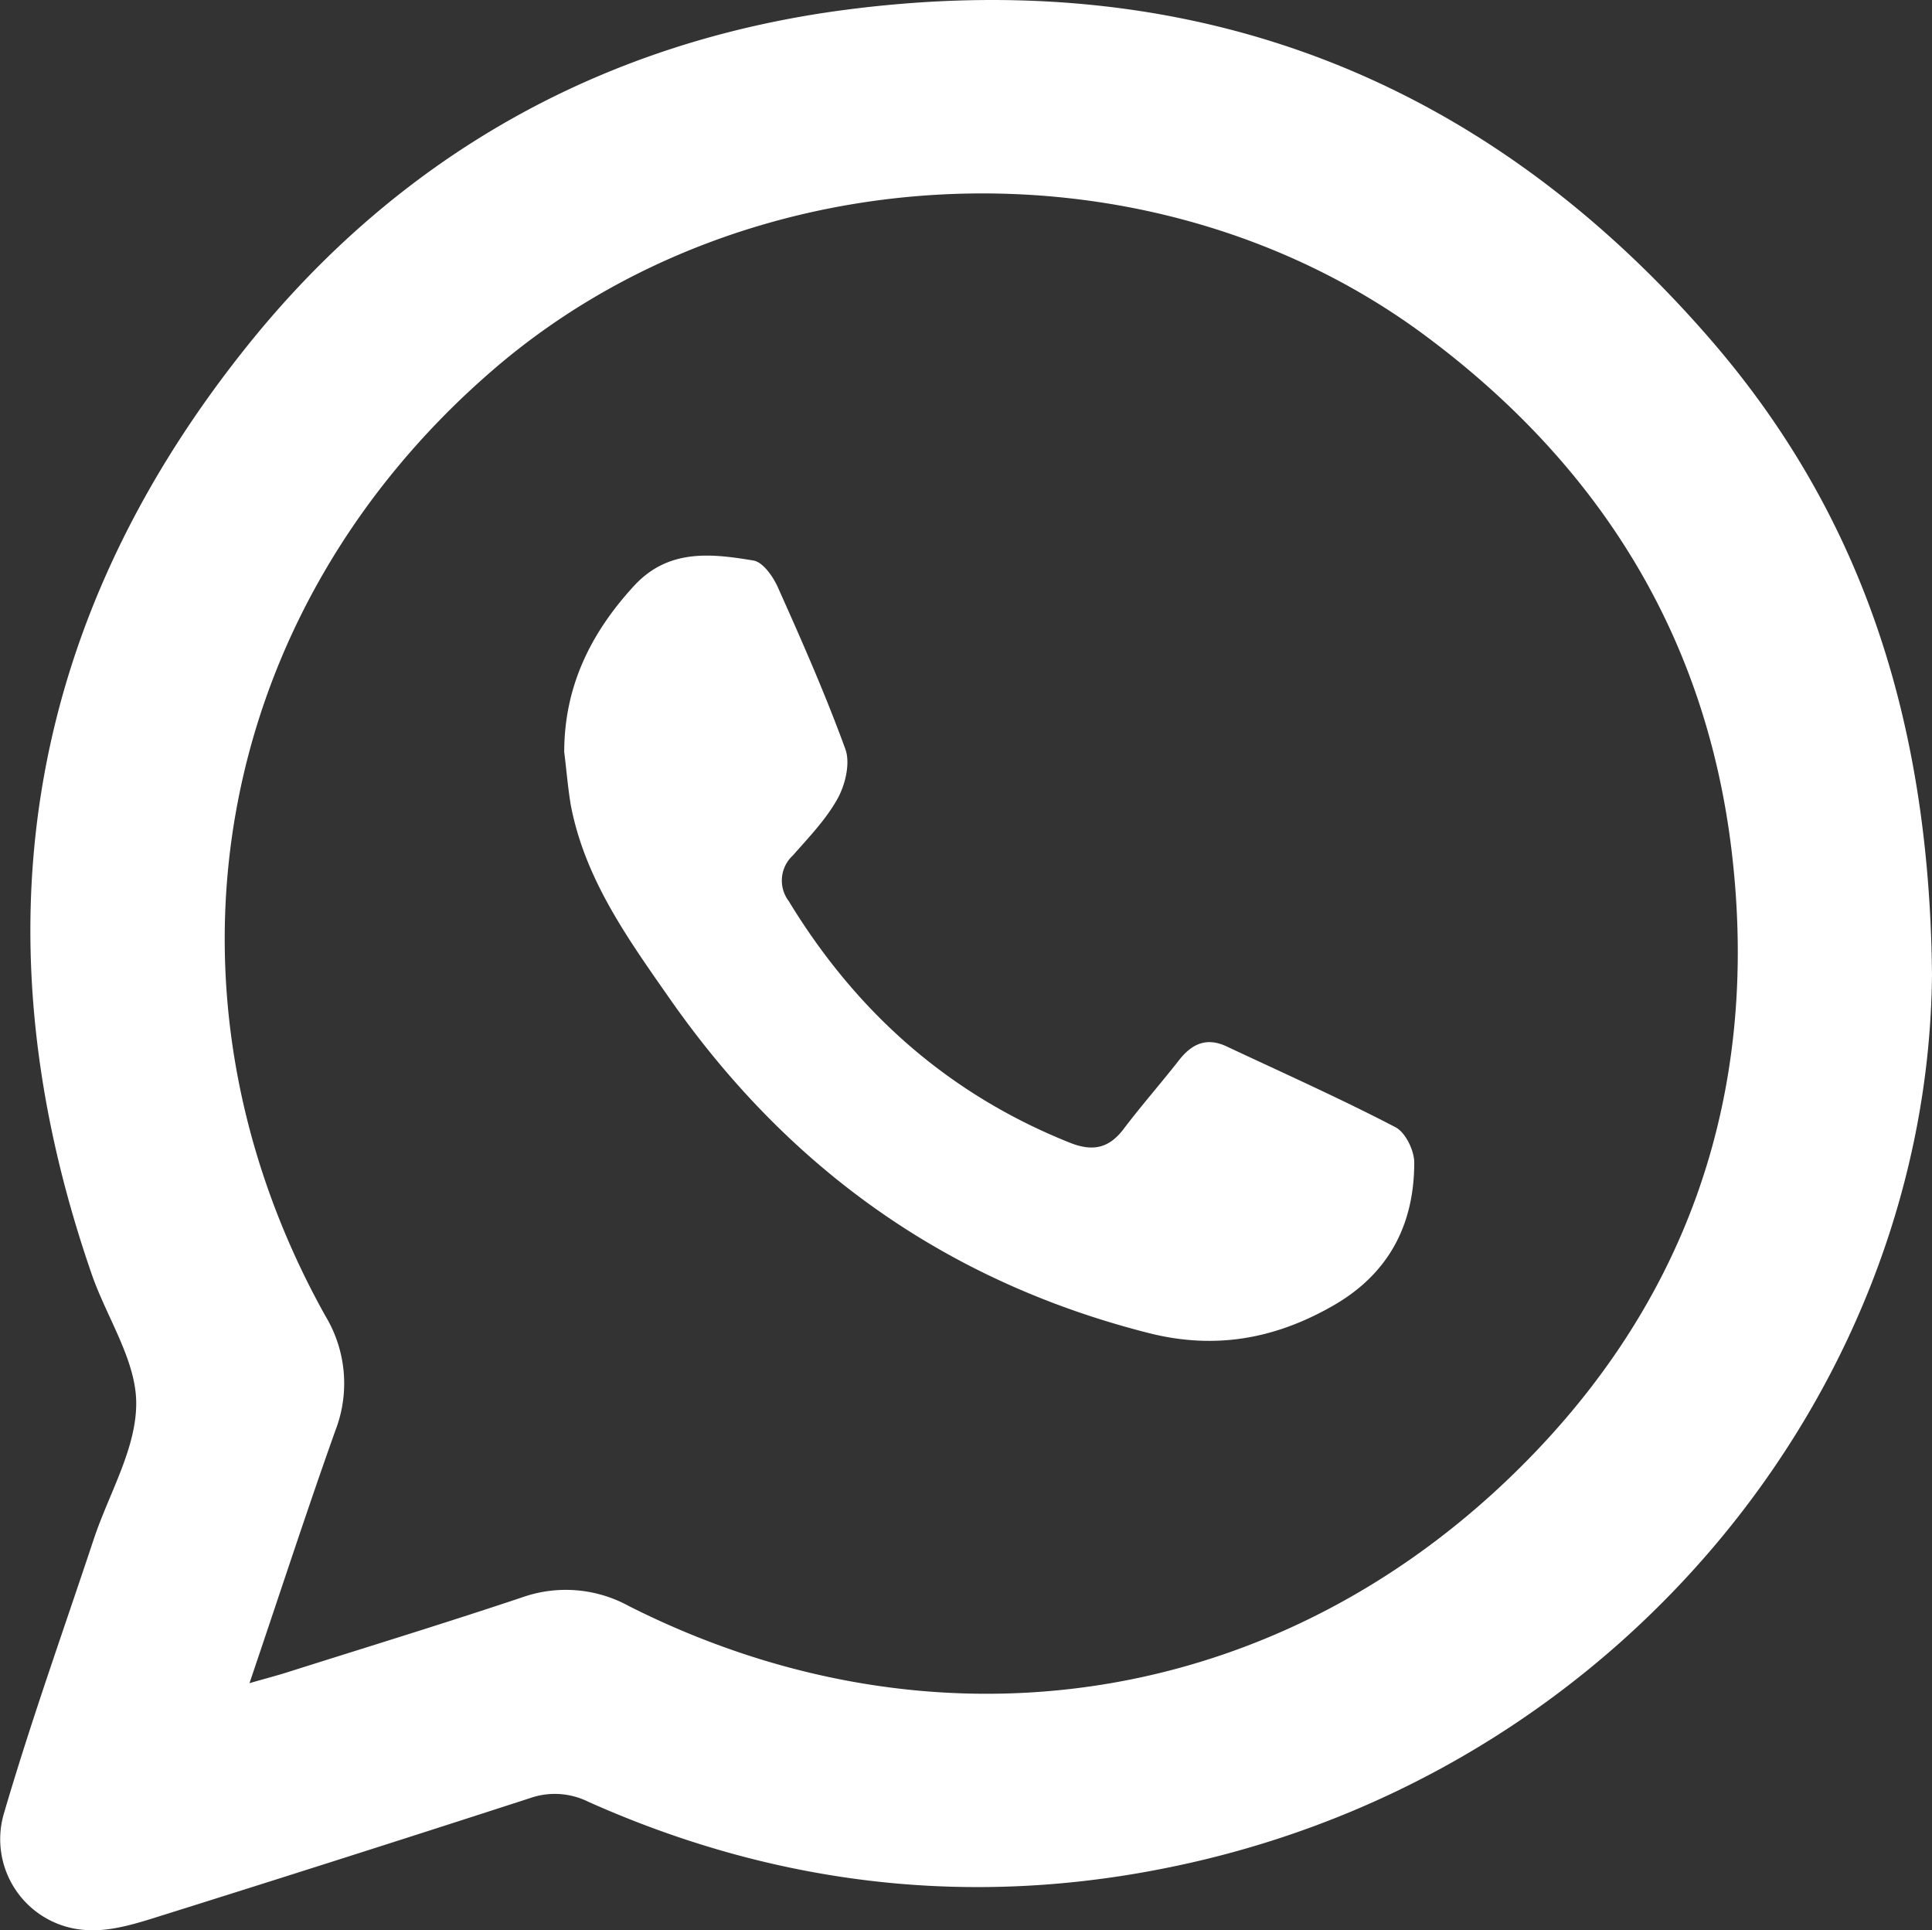
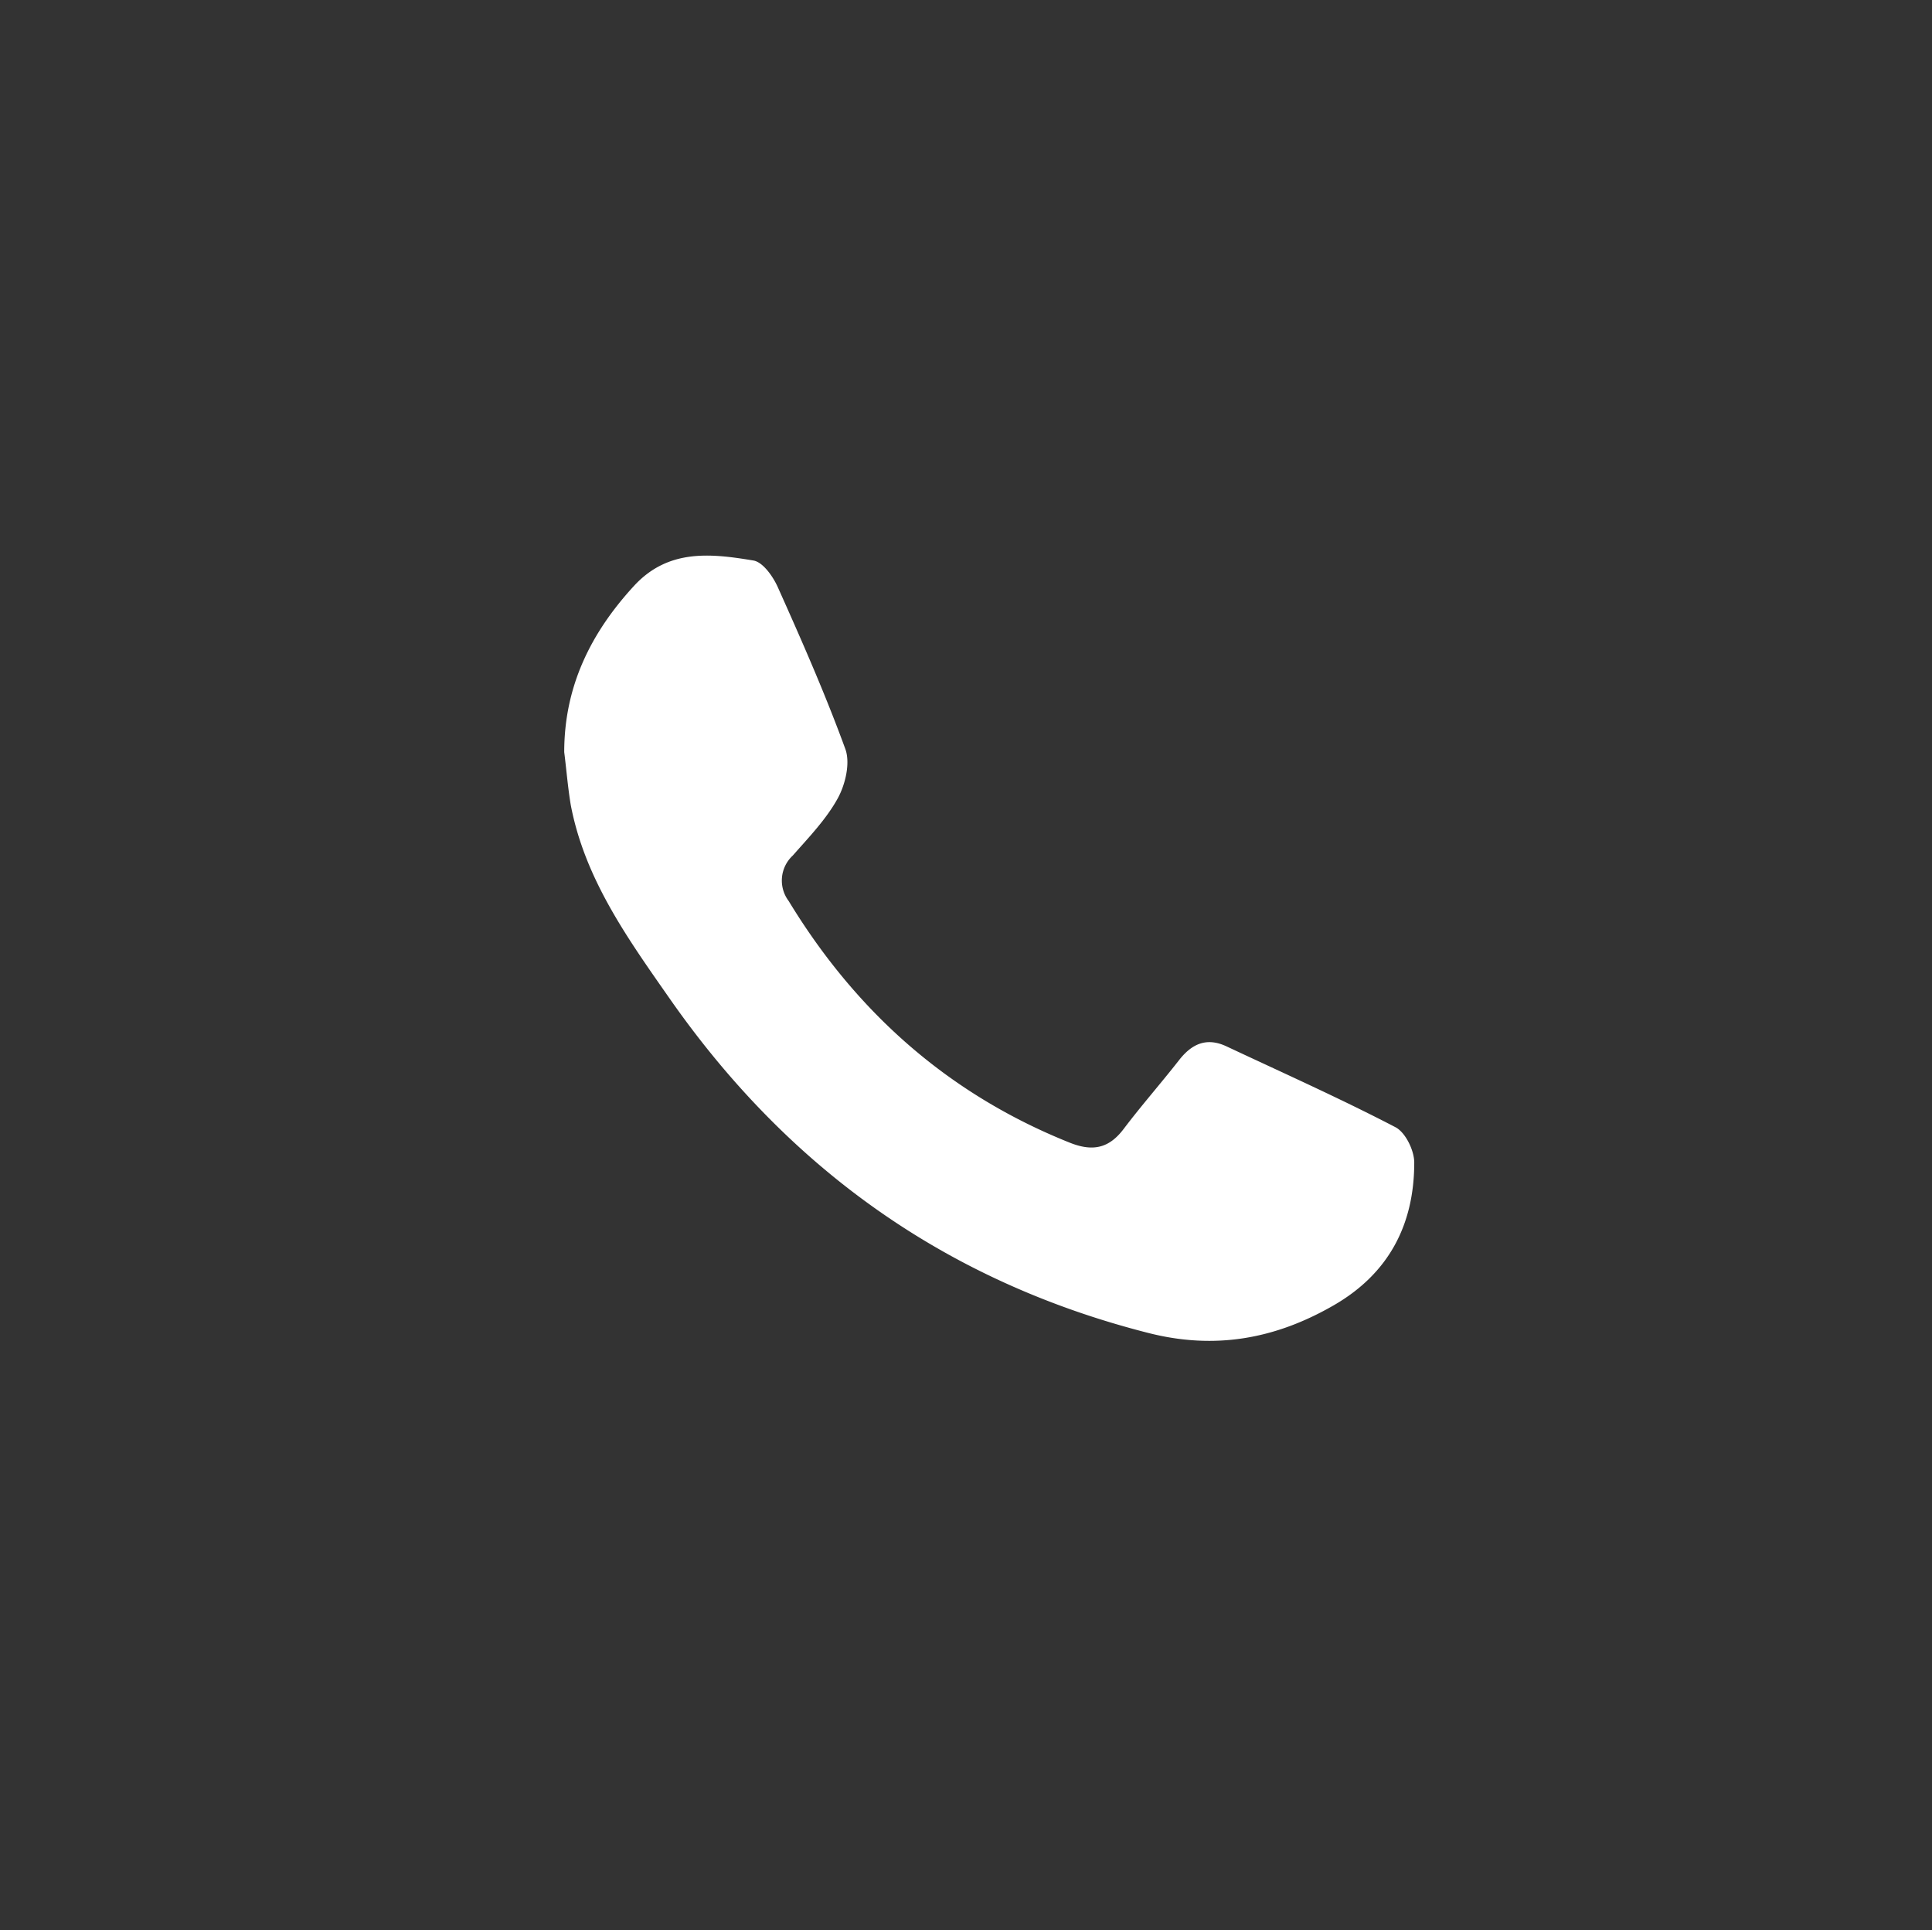
<svg xmlns="http://www.w3.org/2000/svg" id="Calque_1" data-name="Calque 1" viewBox="0 0 254.86 254.59">
  <rect x="0" y="0" width="254.86" height="254.59" fill="#333333" stroke="none" />
  <defs>
    <style>
      .cls-1 {
        fill: #fff;
      }
    </style>
  </defs>
  <title>whatsApp</title>
  <g>
-     <path class="cls-1" d="M254.86,128.54C254.37,182,215.23,232.07,158,245.47c-27.61,6.46-54.5,3.74-80.4-7.83a9.91,9.91,0,0,0-7.71-.47q-25,8.1-50,15.93c-2.78.86-5.82,1.69-8.66,1.45A12,12,0,0,1,.48,239.31C4.05,227.1,8.35,215.1,12.37,203c2-6,5.61-11.94,5.6-17.91,0-5.66-3.88-11.29-5.86-17C-3.32,123.56,3.17,82.36,32.61,45.63,52.82,20.41,79.68,5.38,111.87,1.25c45.44-5.84,83.63,8.84,113.61,43.34C245.21,67.29,254.52,94.36,254.86,128.54ZM32.91,222c2.17-.63,3.63-1,5.06-1.46,10.3-3.26,20.63-6.42,30.88-9.85A17.3,17.3,0,0,1,83,211.85c39.35,19.85,83.55,13.93,115.57-16.4,23.66-22.41,33.68-50.59,29.89-82.95-3.35-28.57-17.48-51.23-40.62-68.36C152.06,17.69,99,19.59,65.17,48.67,28,80.64,19,130.65,42.91,173.54a17.21,17.21,0,0,1,1.33,15.14C40.4,199.46,36.86,210.35,32.91,222Z" />
    <path class="cls-1" d="M74.43,99.2c0-8.62,3.47-15.69,9.2-21.92C88.16,72.35,93.8,73,99.4,73.93c1.25.22,2.58,2.11,3.21,3.53,3.14,7,6.27,14.11,8.91,21.35.66,1.84,0,4.64-1,6.47-1.52,2.77-3.82,5.15-5.94,7.56a4.49,4.49,0,0,0-.54,6c8.91,14.65,21.08,25.48,37.1,31.88,3,1.19,5.14.75,7.08-1.81,2.33-3.08,4.9-6,7.25-9,1.71-2.23,3.68-3.15,6.35-1.89,7.45,3.5,15,6.87,22.26,10.65,1.32.68,2.48,3.06,2.48,4.66,0,8.15-3.32,14.62-10.62,18.83-7.7,4.44-15.65,5.89-24.45,3.65-26.63-6.77-47.47-21.66-63.14-44.09-5.54-7.93-11.2-15.78-13.06-25.56C74.9,103.8,74.72,101.49,74.43,99.2Z" />
  </g>
</svg>